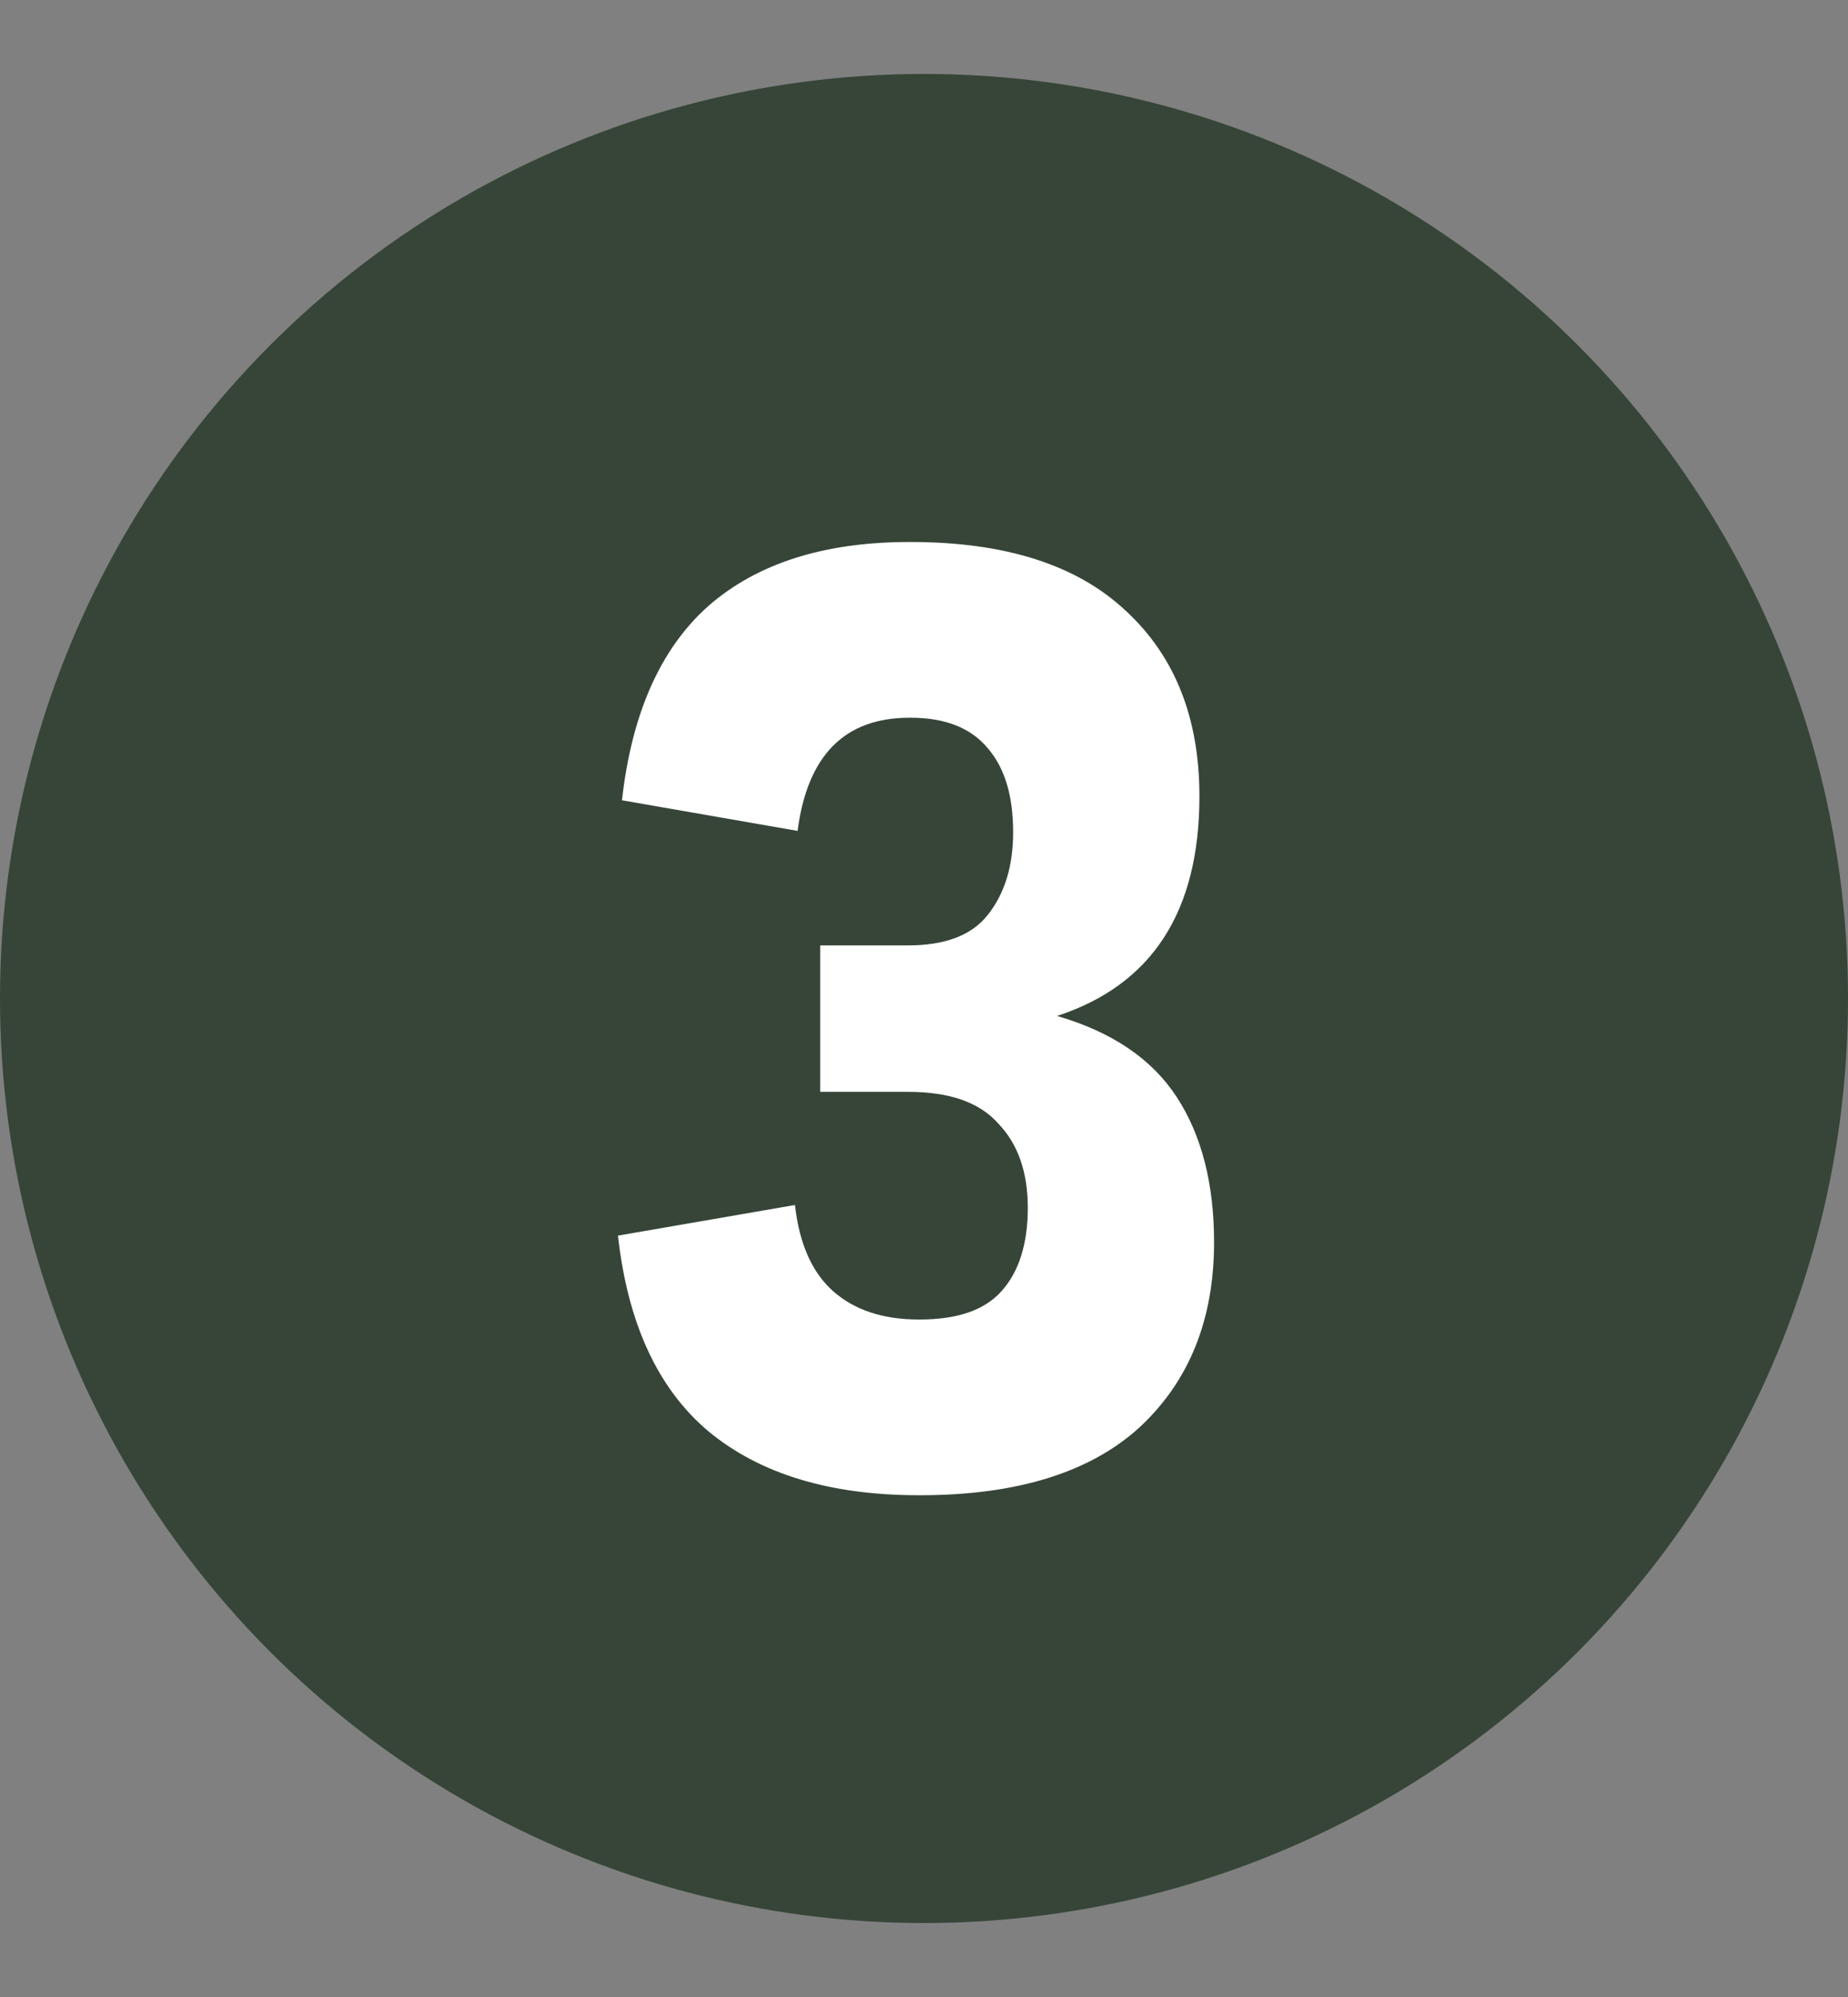
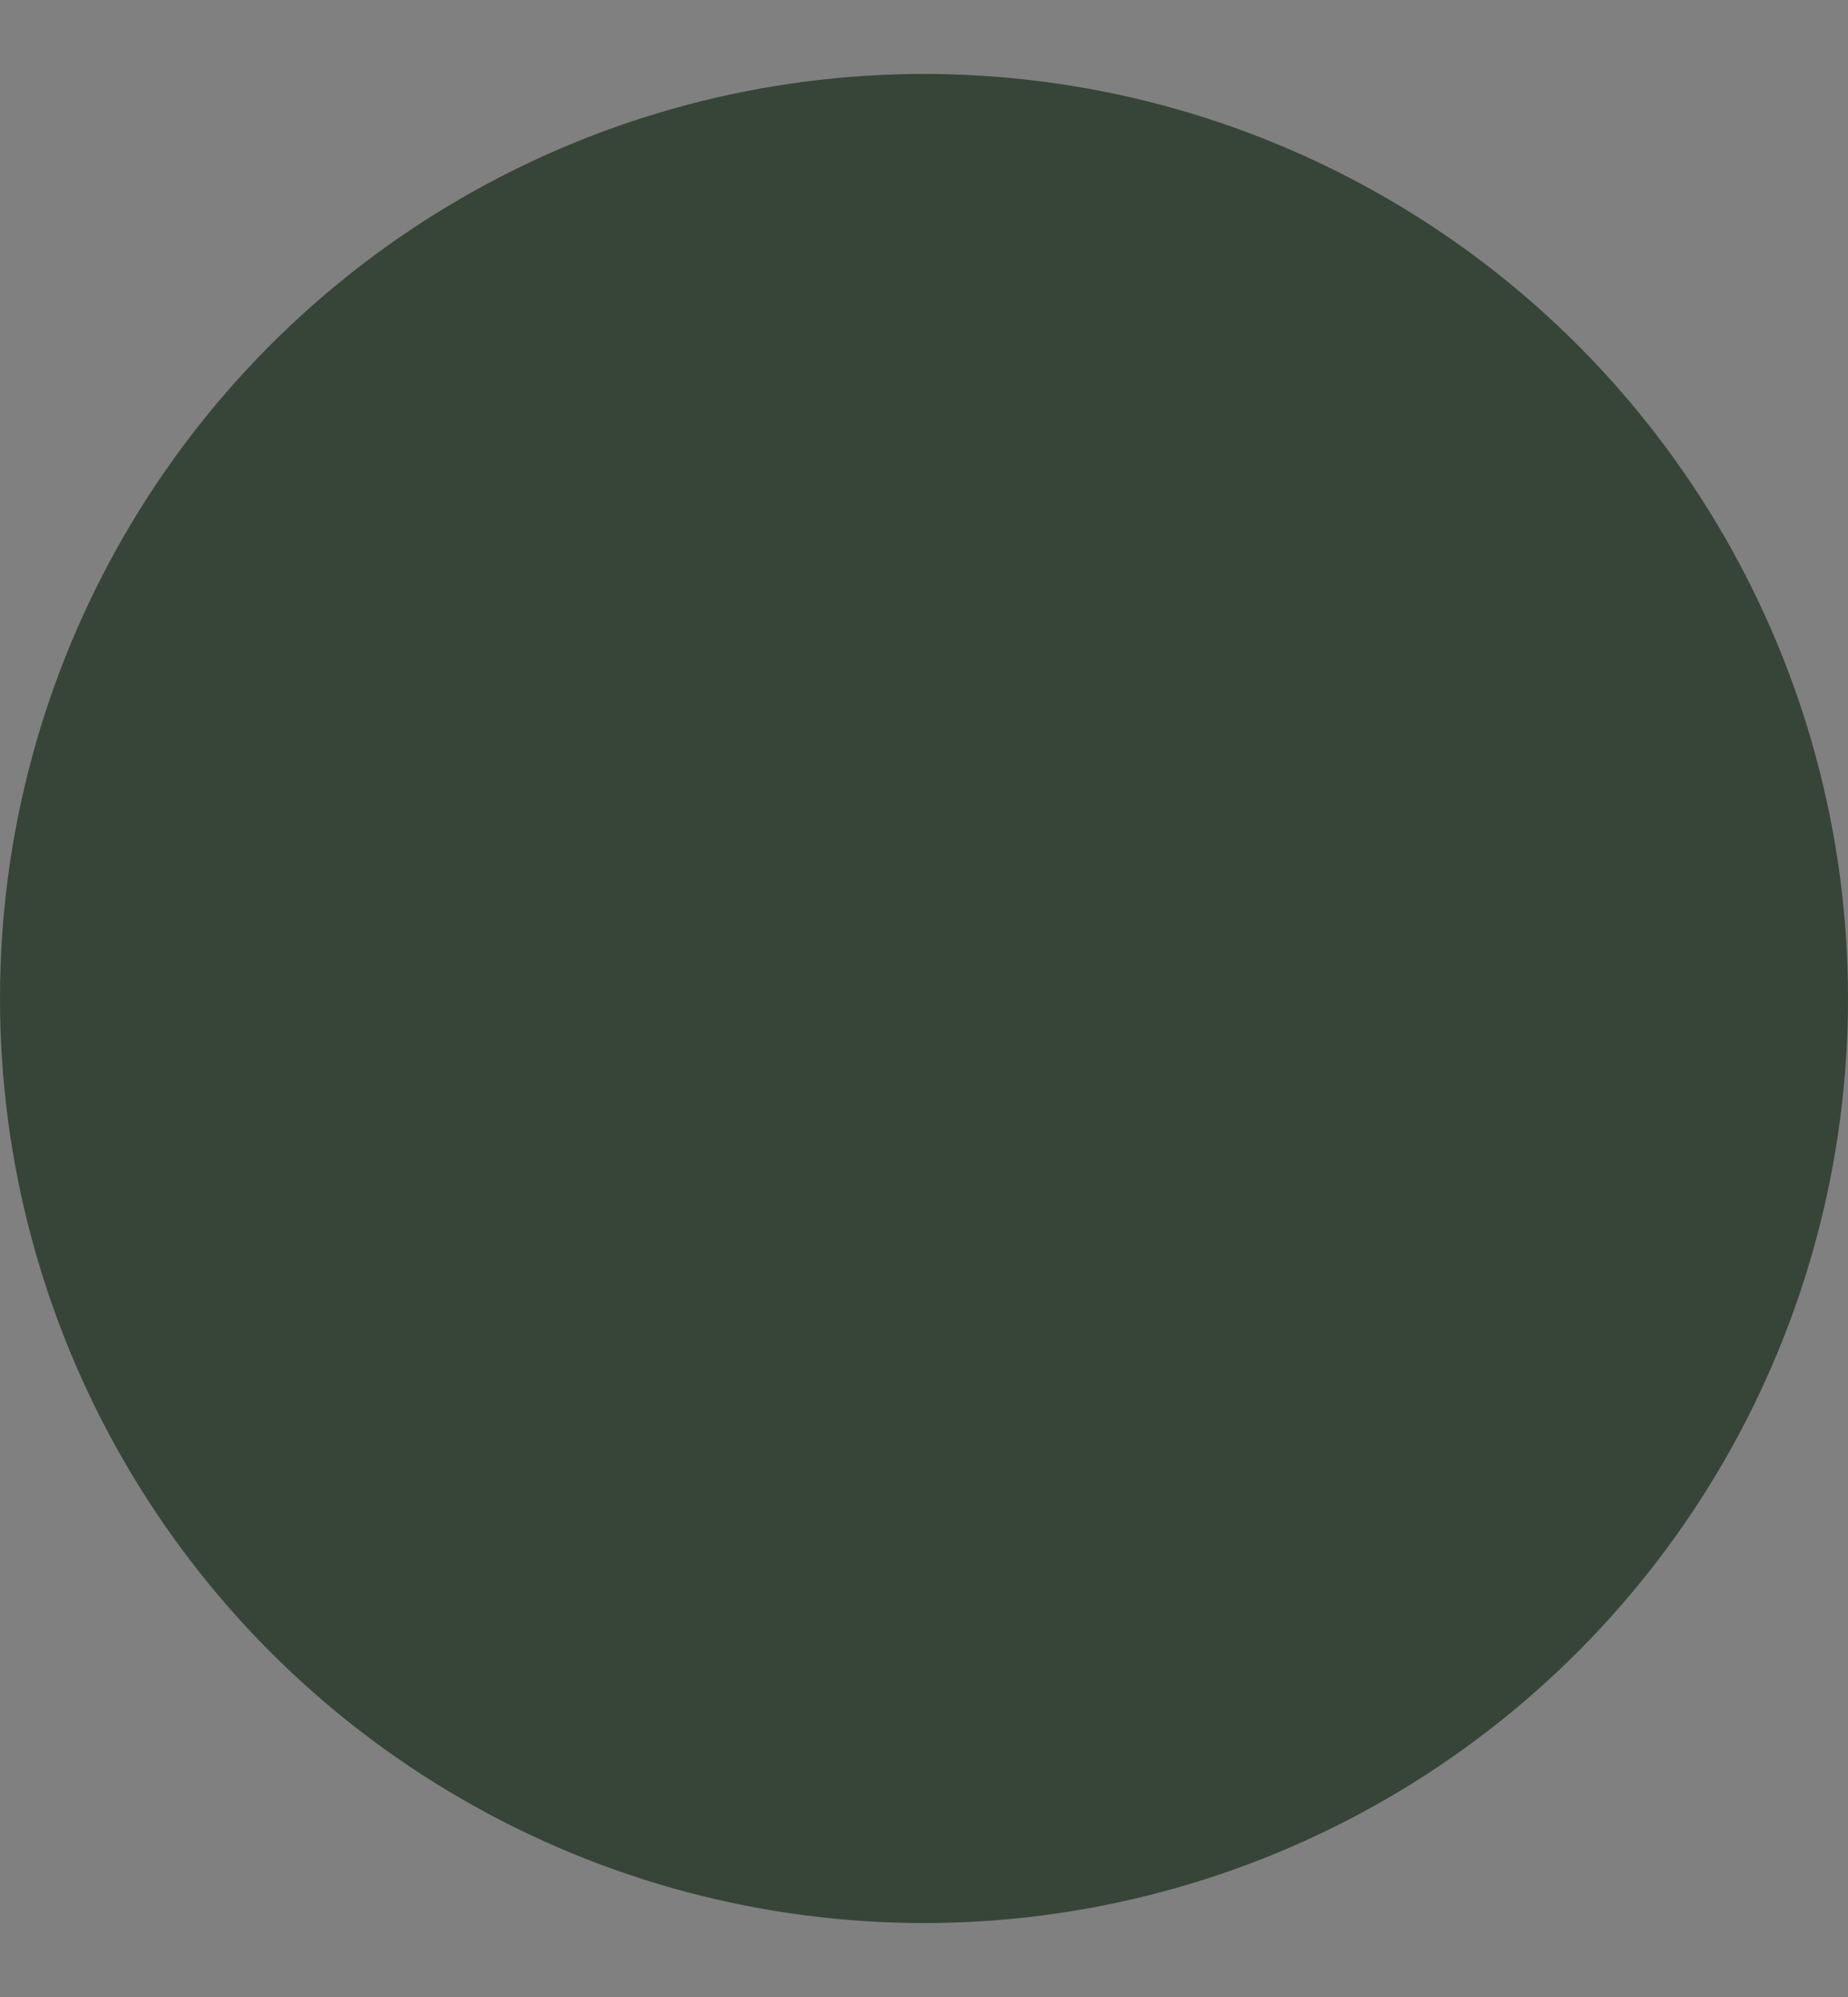
<svg xmlns="http://www.w3.org/2000/svg" width="25" height="27" viewBox="0 0 25 27" fill="none">
  <rect x="0" y="0" width="25" height="27" fill="#808080" stroke="none" />
  <circle cx="12.5" cy="13.5" r="12.5" fill="#364537" />
-   <path d="M8.36 16.706L10.754 16.292C10.814 16.82 10.988 17.21 11.276 17.462C11.564 17.714 11.948 17.84 12.428 17.84H12.446C12.95 17.84 13.316 17.714 13.544 17.462C13.784 17.198 13.904 16.82 13.904 16.328C13.904 15.848 13.772 15.47 13.508 15.194C13.256 14.906 12.848 14.762 12.284 14.762H11.096V12.782H12.284C12.788 12.782 13.148 12.644 13.364 12.368C13.592 12.08 13.706 11.708 13.706 11.252C13.706 10.76 13.592 10.382 13.364 10.118C13.136 9.842 12.788 9.704 12.32 9.704H12.302C11.426 9.704 10.922 10.214 10.79 11.234L8.414 10.82C8.546 9.644 8.936 8.768 9.584 8.192C10.244 7.616 11.15 7.328 12.302 7.328H12.32C13.604 7.328 14.576 7.64 15.236 8.264C15.896 8.876 16.226 9.71 16.226 10.766C16.226 12.326 15.584 13.316 14.3 13.736C15.044 13.952 15.584 14.318 15.92 14.834C16.256 15.35 16.424 16.004 16.424 16.796C16.424 17.84 16.088 18.674 15.416 19.298C14.744 19.91 13.754 20.216 12.446 20.216H12.428C11.228 20.216 10.28 19.928 9.584 19.352C8.9 18.776 8.492 17.894 8.36 16.706Z" fill="white" />
</svg>